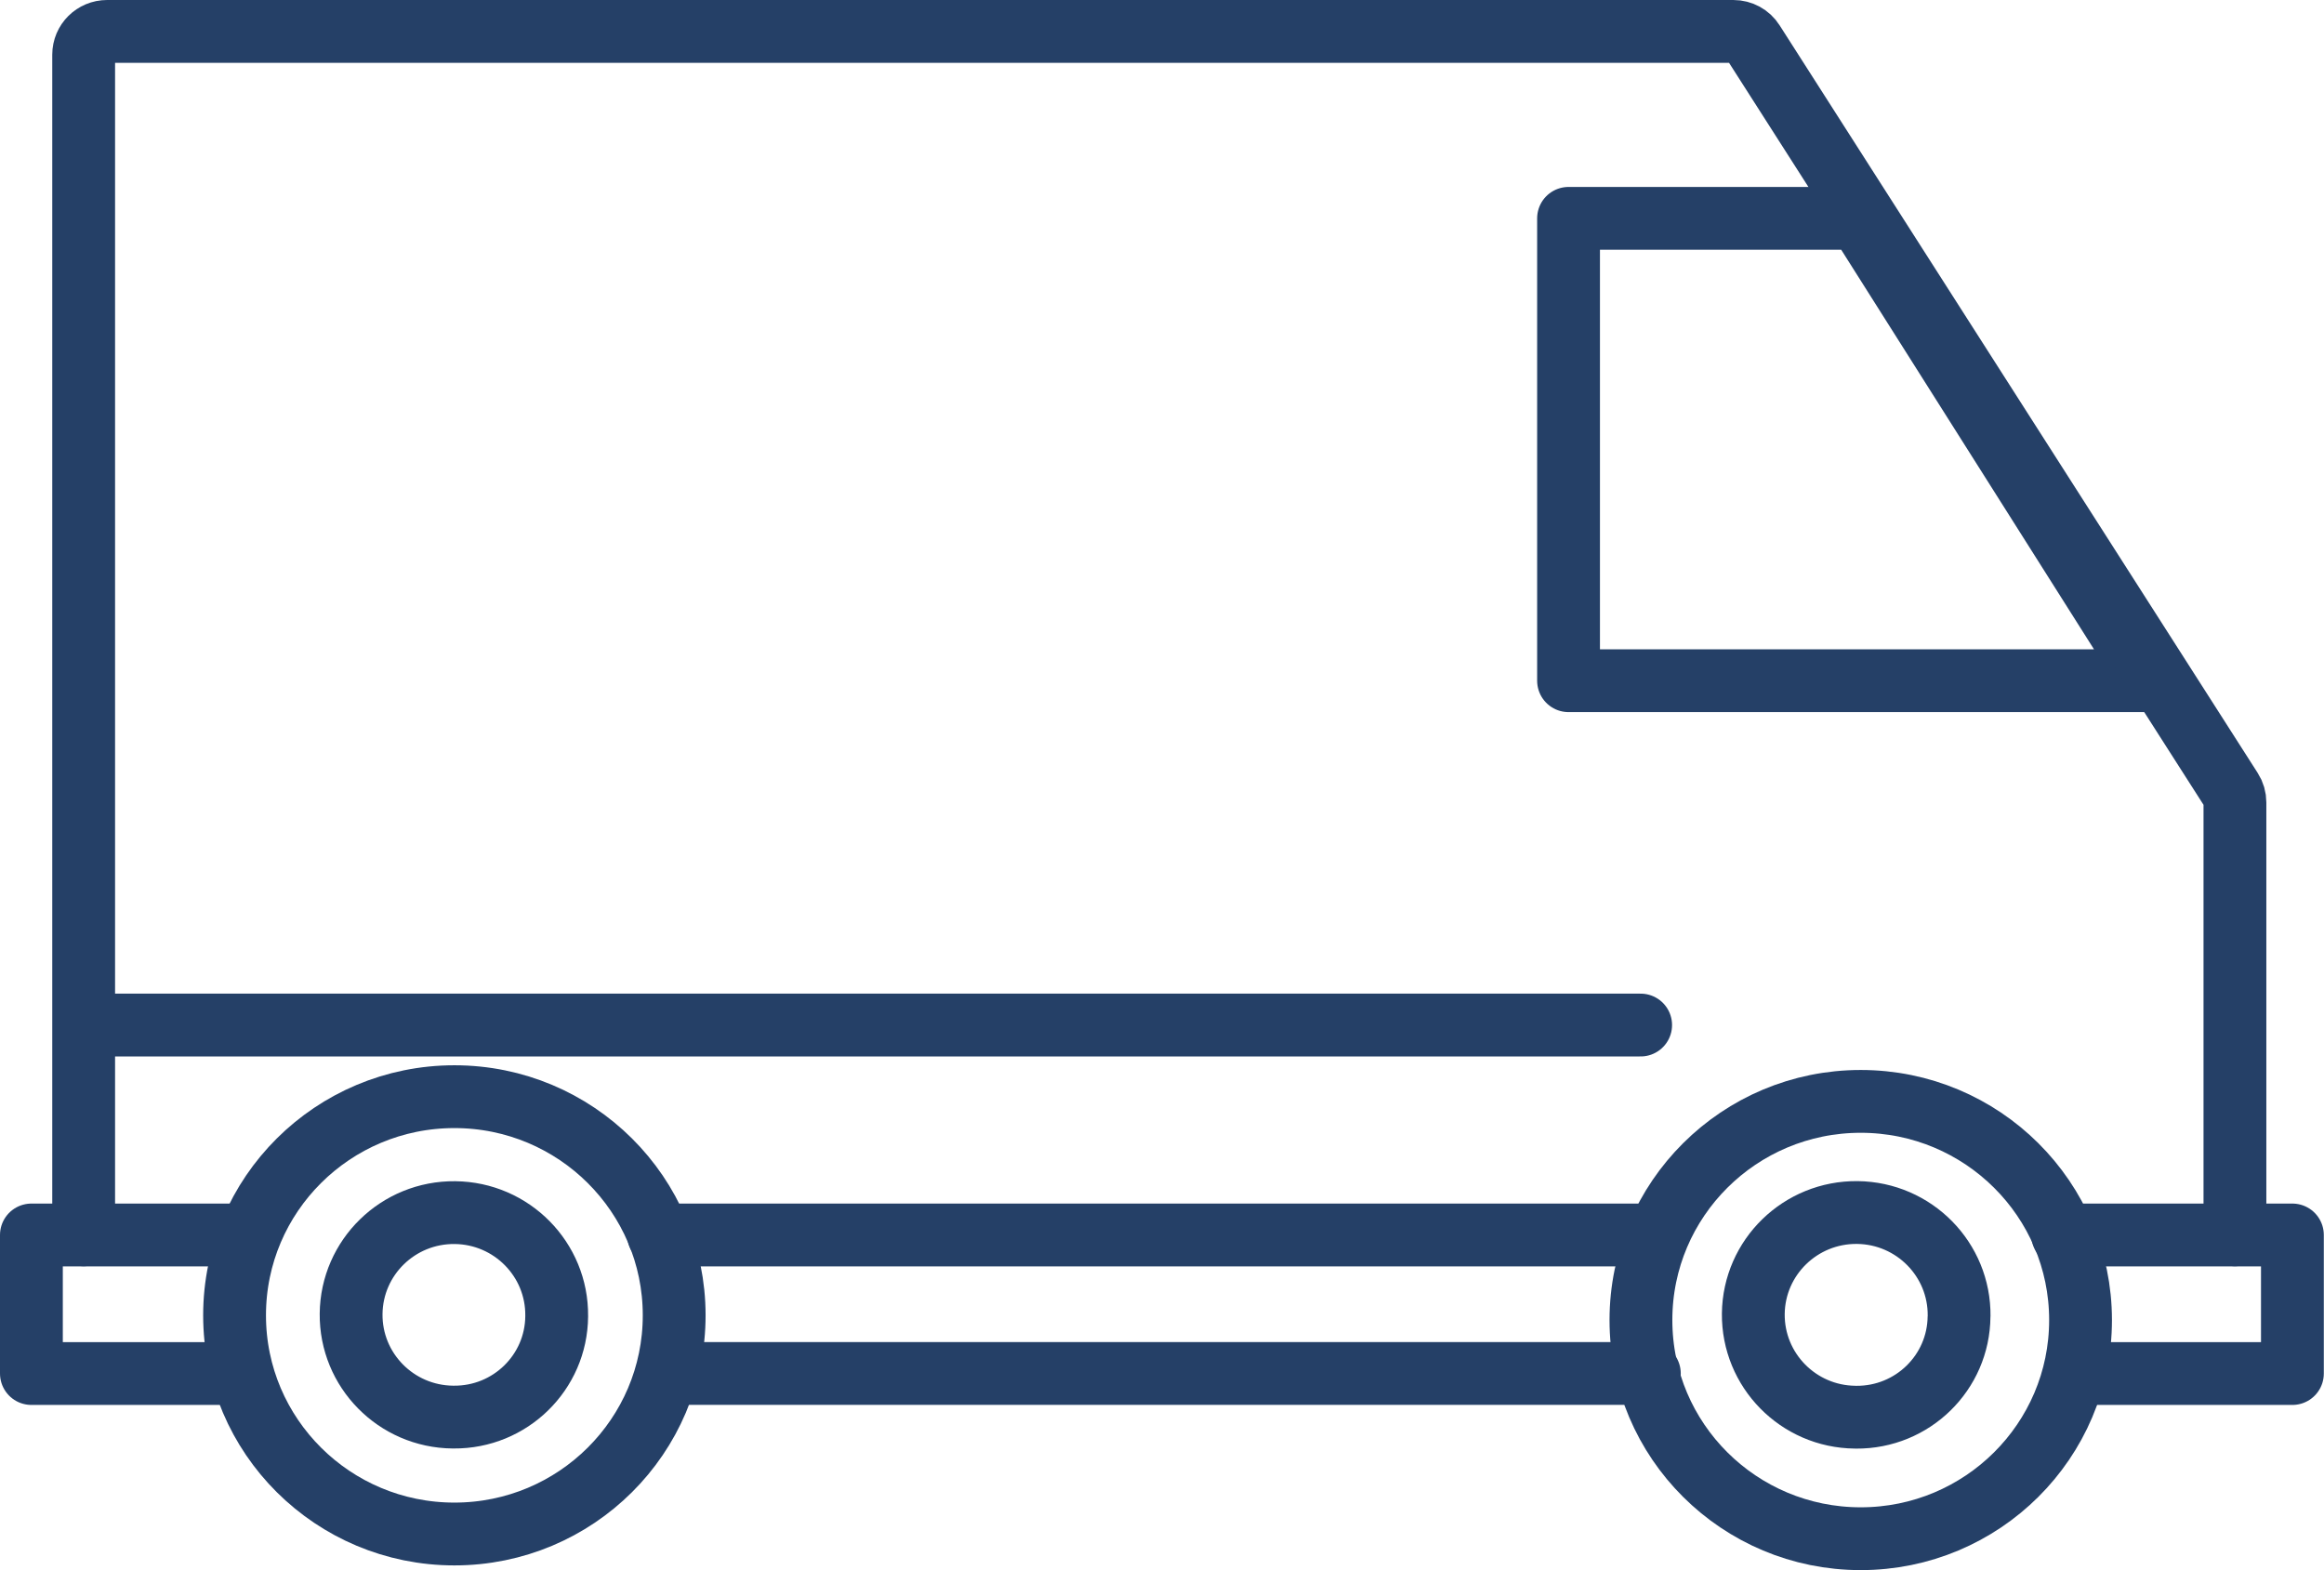
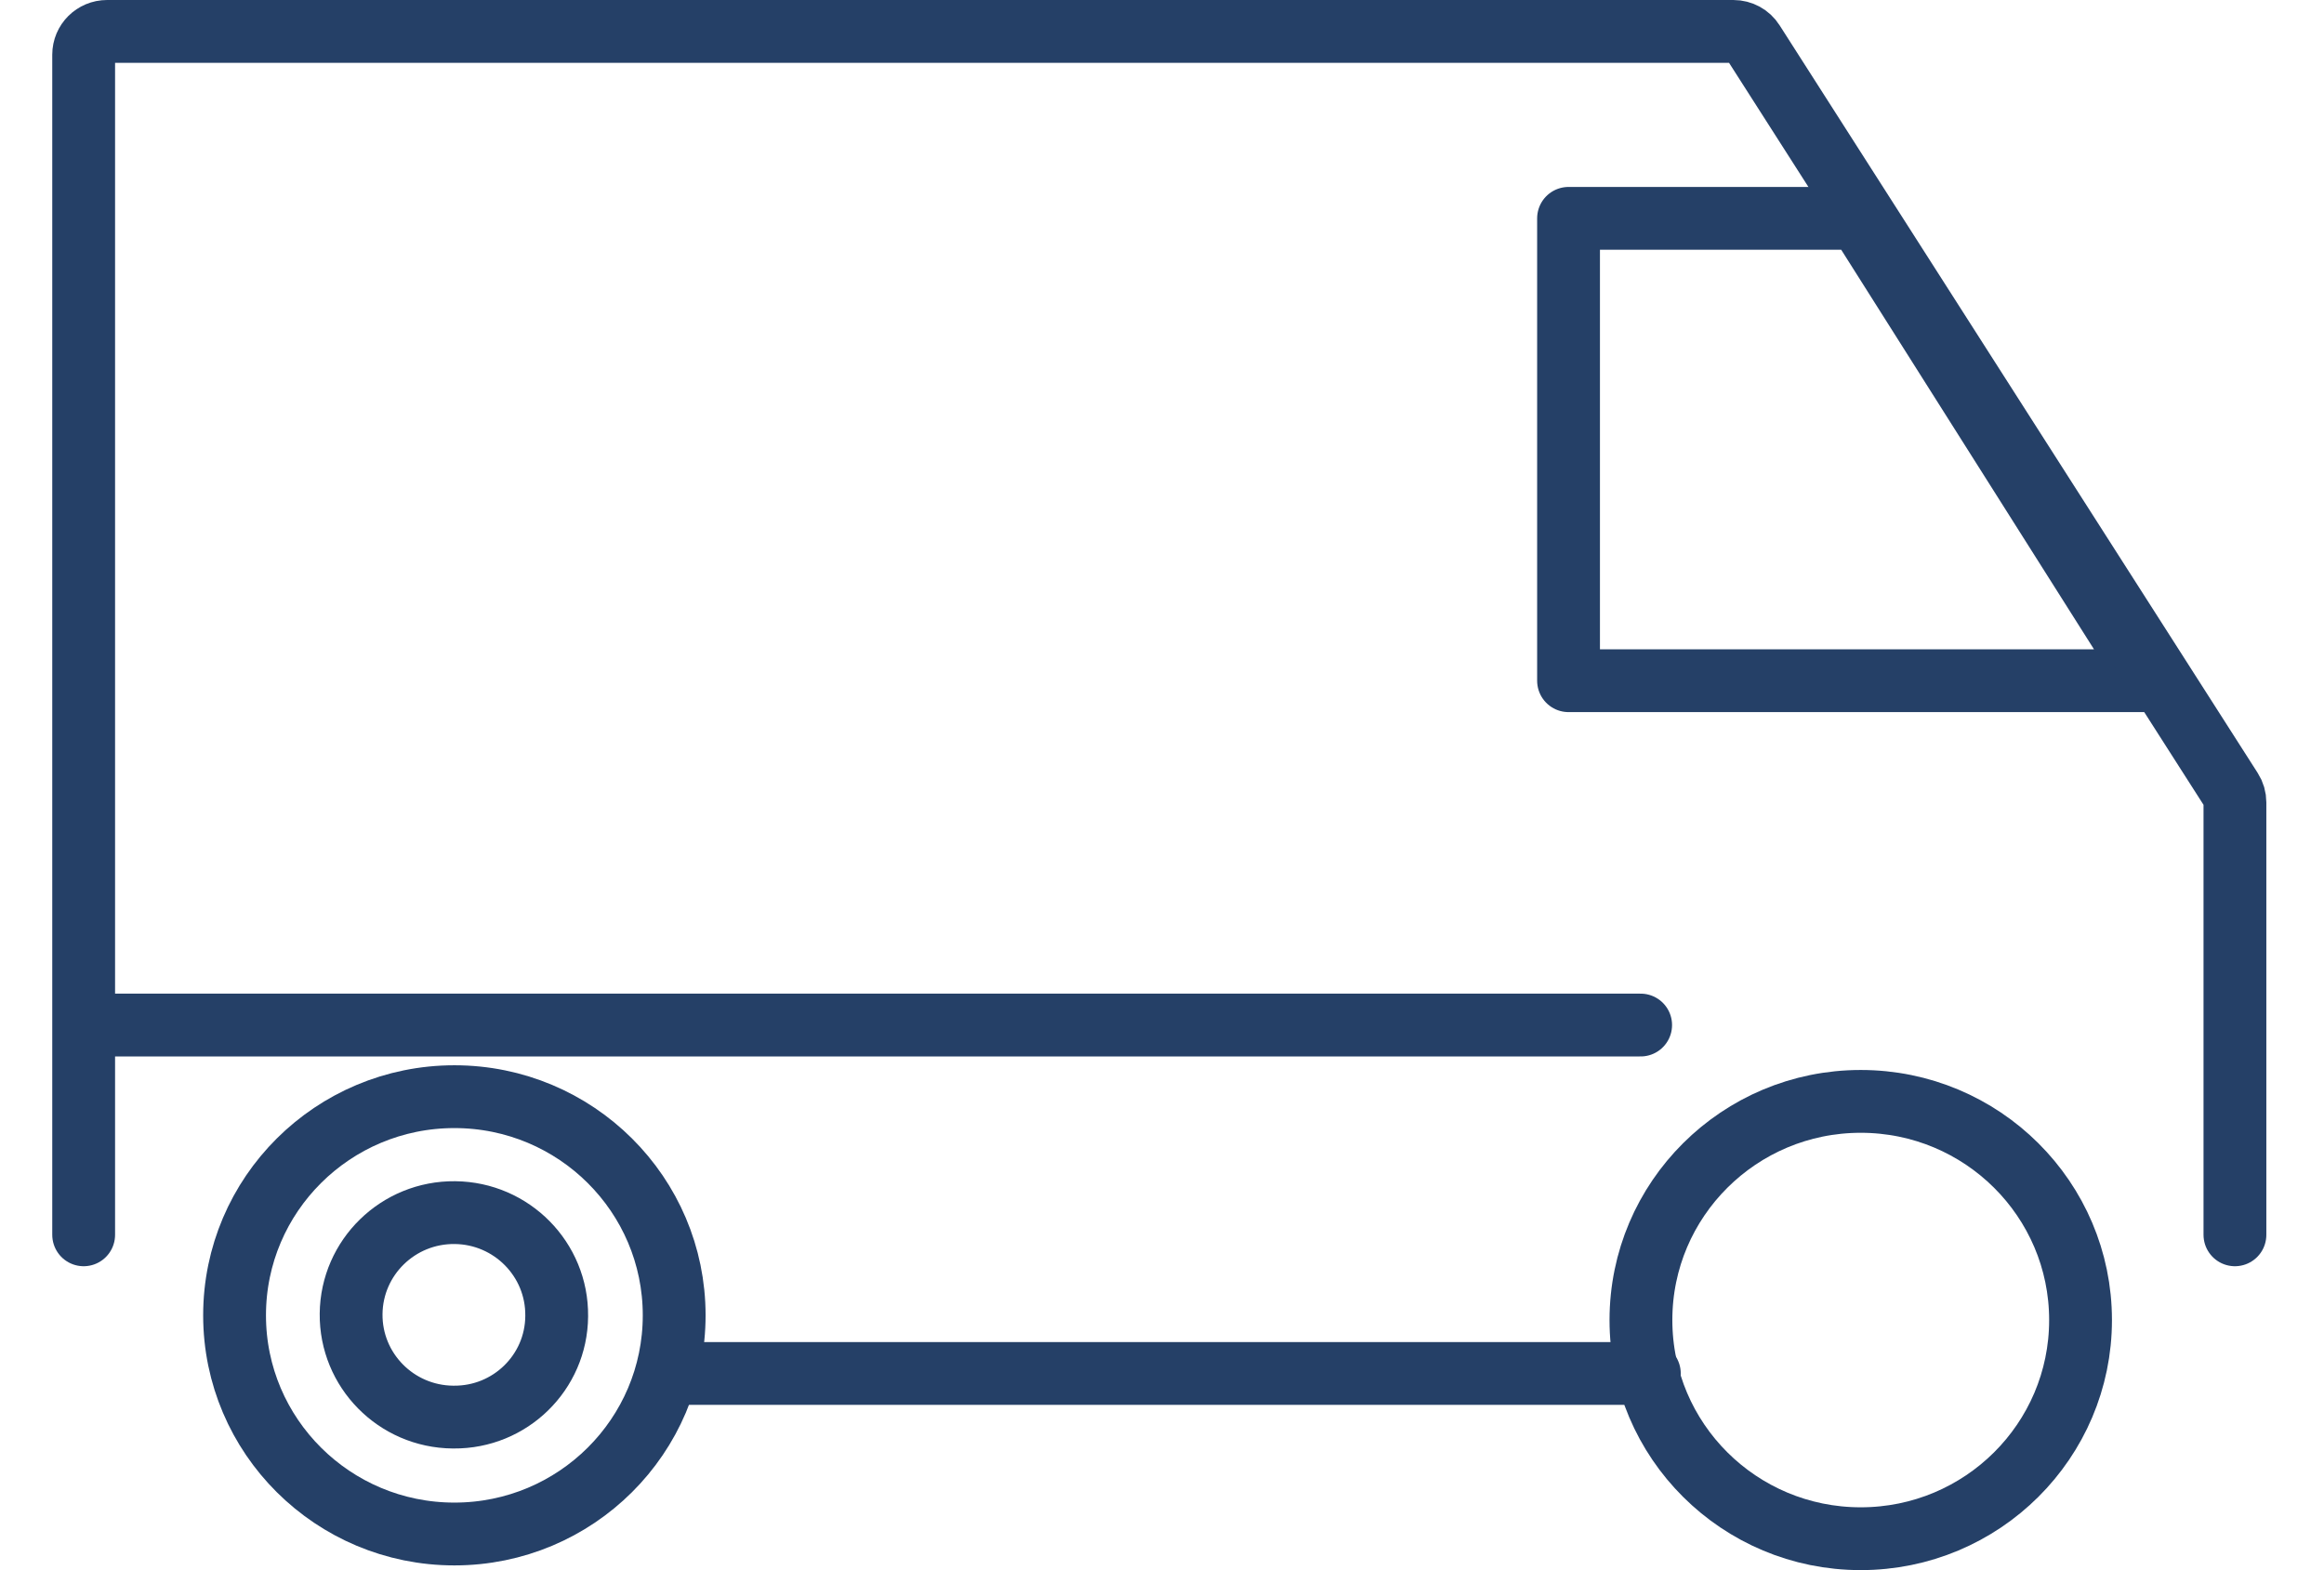
<svg xmlns="http://www.w3.org/2000/svg" width="74" height="50" viewBox="0 0 74 50" fill="none">
  <path fill-rule="evenodd" clip-rule="evenodd" d="M59.178 6.953L68.492 21.676H49.945V6.953H59.178Z" stroke="#254067" stroke-width="2" stroke-linecap="round" stroke-linejoin="round" />
  <path d="M52.241 32.641H3.094" stroke="#254067" stroke-width="2" stroke-linecap="round" stroke-linejoin="round" />
  <path d="M21.467 41.885C21.467 45.73 18.335 48.848 14.469 48.848C10.603 48.848 7.469 45.73 7.469 41.885C7.469 38.039 10.603 34.922 14.469 34.922C18.335 34.922 21.467 38.039 21.467 41.885Z" stroke="#254067" stroke-width="2" stroke-miterlimit="10" />
  <path fill-rule="evenodd" clip-rule="evenodd" d="M17.726 41.903C17.744 40.105 16.293 38.632 14.486 38.614C12.678 38.595 11.198 40.038 11.18 41.836C11.161 43.634 12.611 45.107 14.419 45.125C14.428 45.125 14.438 45.125 14.447 45.125C16.244 45.14 17.712 43.703 17.726 41.917C17.726 41.913 17.726 41.908 17.726 41.903Z" stroke="#254067" stroke-width="2" stroke-linecap="round" stroke-linejoin="round" />
  <path d="M66.248 42.035C66.248 45.881 63.114 48.998 59.248 48.998C55.382 48.998 52.25 45.881 52.25 42.035C52.25 38.19 55.382 35.072 59.248 35.072C63.114 35.072 66.248 38.19 66.248 42.035Z" stroke="#254067" stroke-width="2" stroke-miterlimit="10" />
-   <path fill-rule="evenodd" clip-rule="evenodd" d="M62.381 41.907C62.4 40.107 60.95 38.632 59.142 38.611C57.331 38.591 55.849 40.034 55.828 41.833C55.81 43.633 57.259 45.109 59.067 45.128C59.079 45.129 59.091 45.129 59.102 45.129C60.899 45.143 62.365 43.708 62.379 41.922C62.379 41.917 62.381 41.912 62.381 41.907Z" stroke="#254067" stroke-width="2" stroke-linecap="round" stroke-linejoin="round" />
  <path d="M2.664 39.321V1.741C2.664 1.332 2.997 1 3.41 1H55.195C55.449 1 55.687 1.129 55.822 1.343L71.048 25.155C71.125 25.273 71.164 25.412 71.164 25.552V39.321" stroke="#254067" stroke-width="2" stroke-linecap="round" stroke-linejoin="round" />
-   <path d="M7.473 39.326H1V43.738H7.699" stroke="#254067" stroke-width="2" stroke-linecap="round" stroke-linejoin="round" />
-   <path d="M65.68 39.326H72.994V43.738H66.334" stroke="#254067" stroke-width="2" stroke-linecap="round" stroke-linejoin="round" />
-   <path d="M20.969 39.326H52.499" stroke="#254067" stroke-width="2" stroke-linecap="round" stroke-linejoin="round" />
  <path d="M21.453 43.736H52.518" stroke="#254067" stroke-width="2" stroke-linecap="round" stroke-linejoin="round" />
</svg>